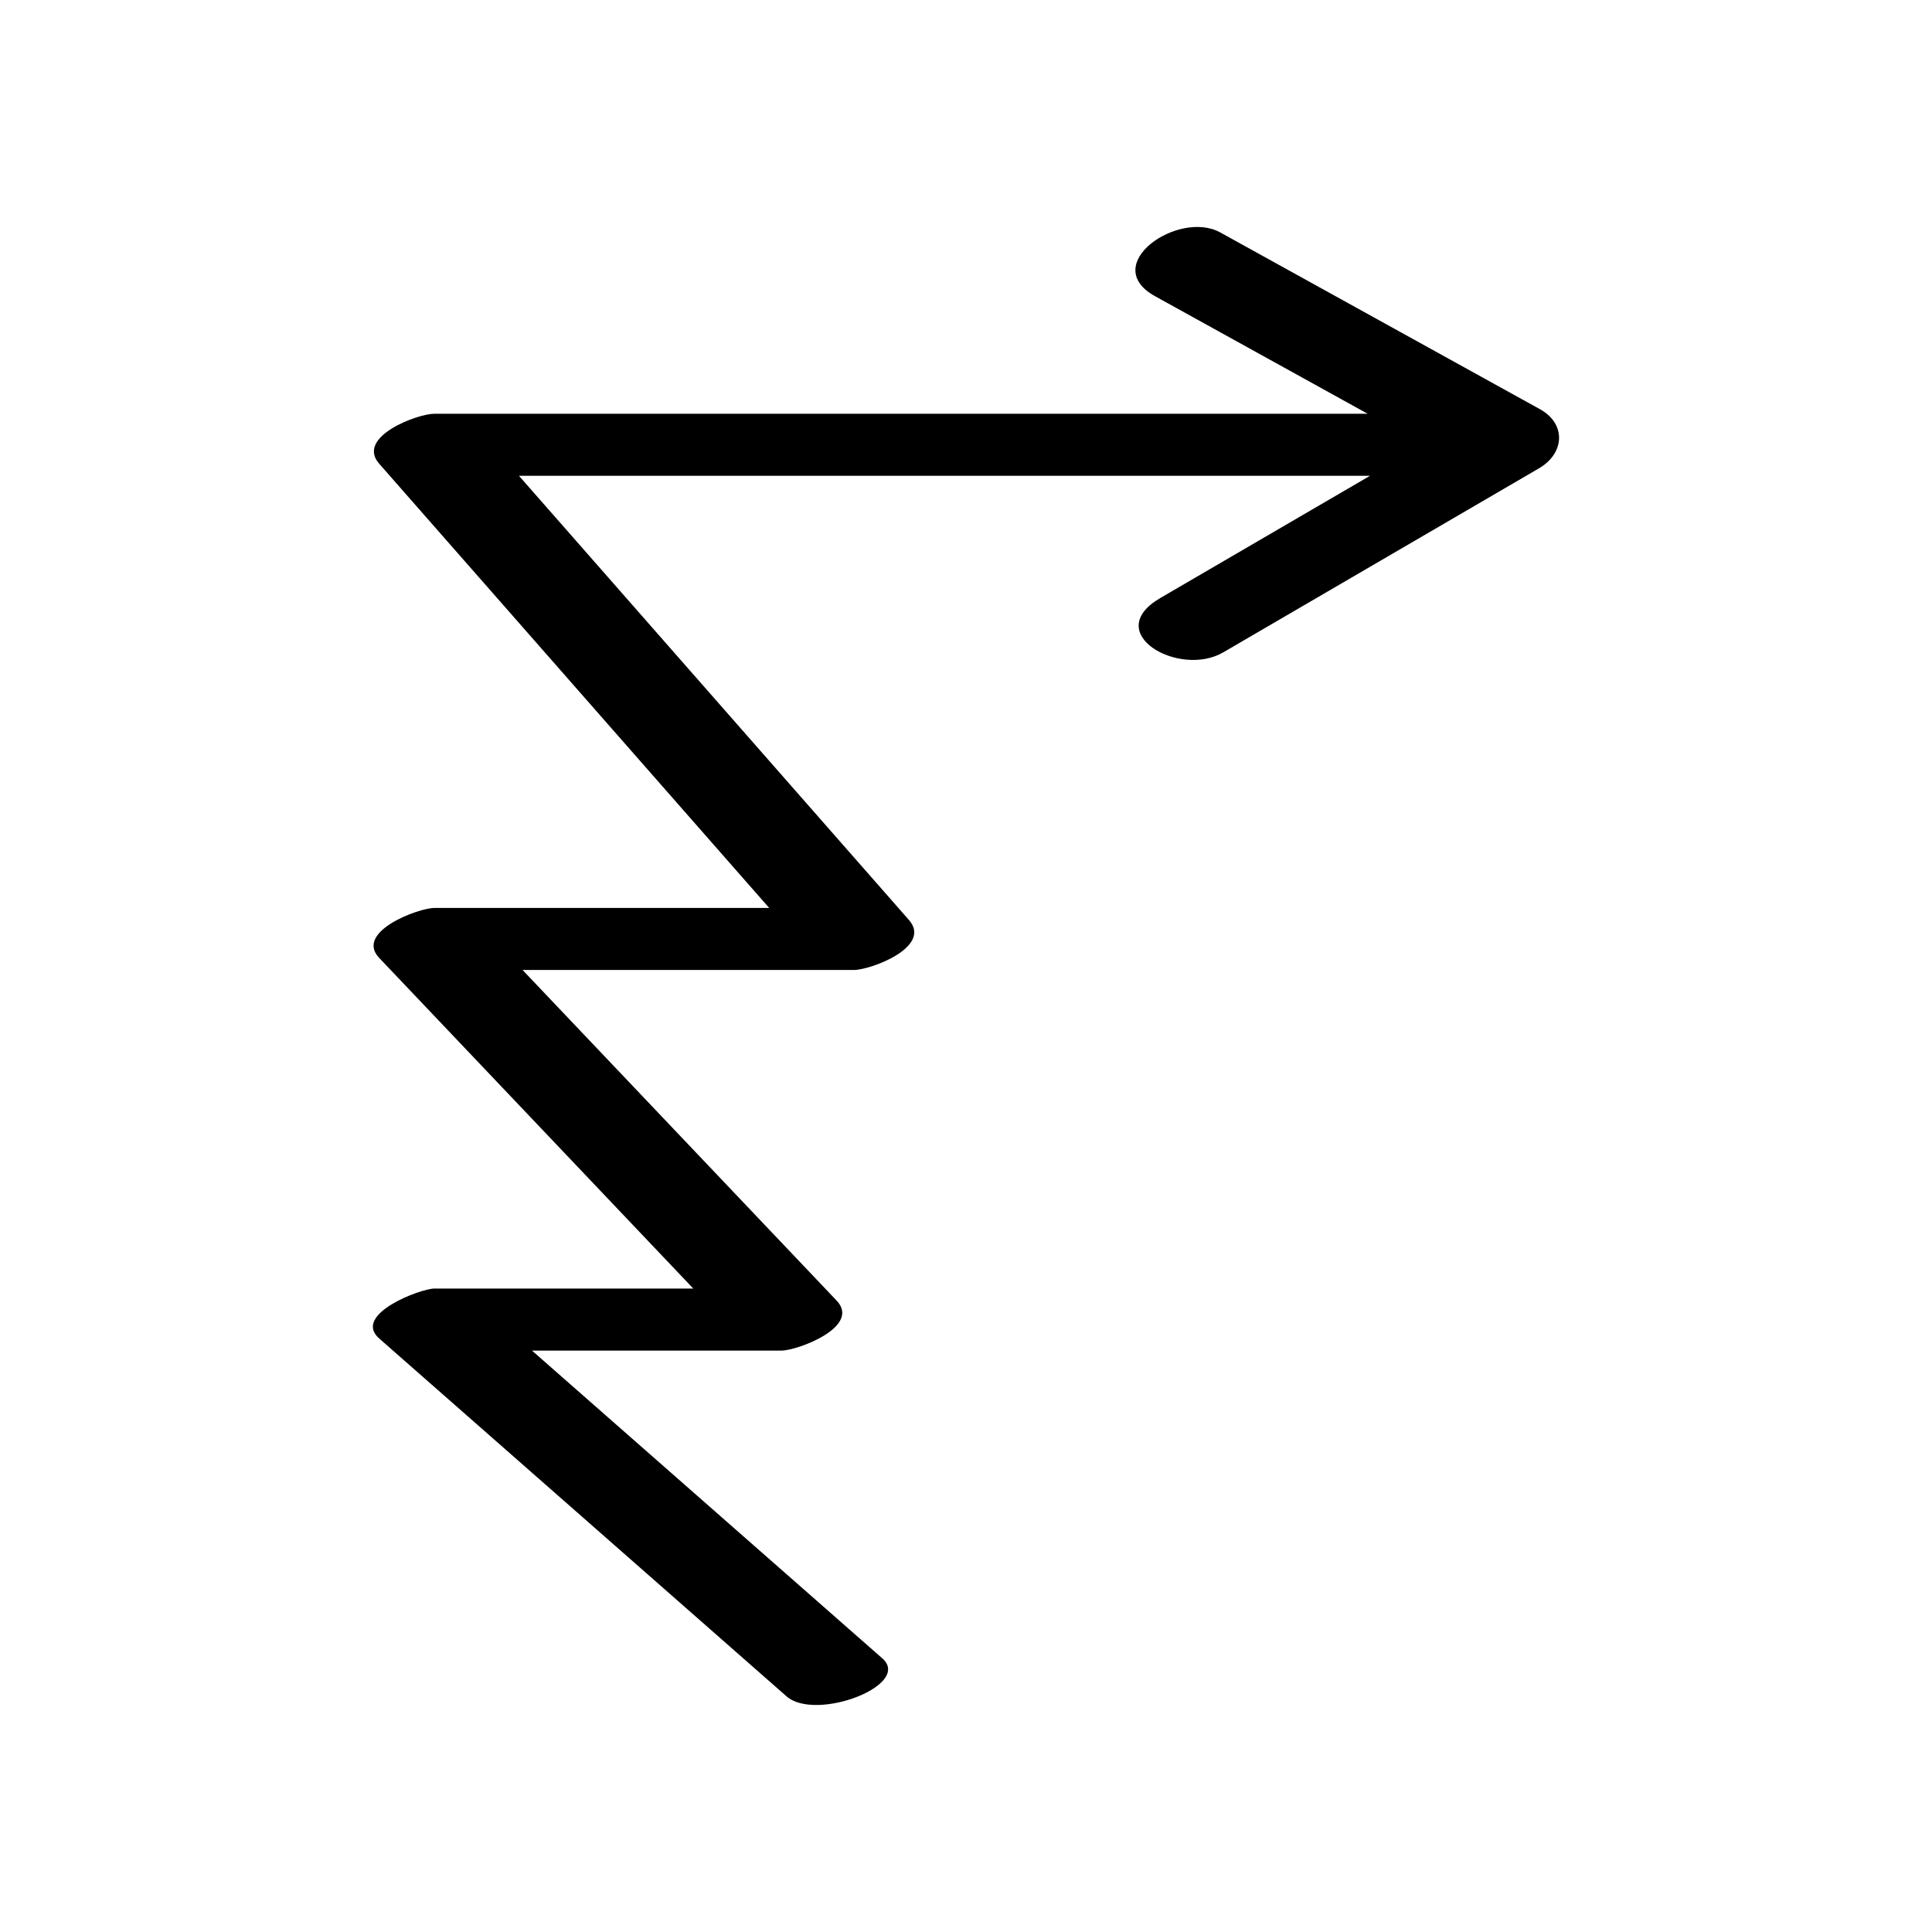
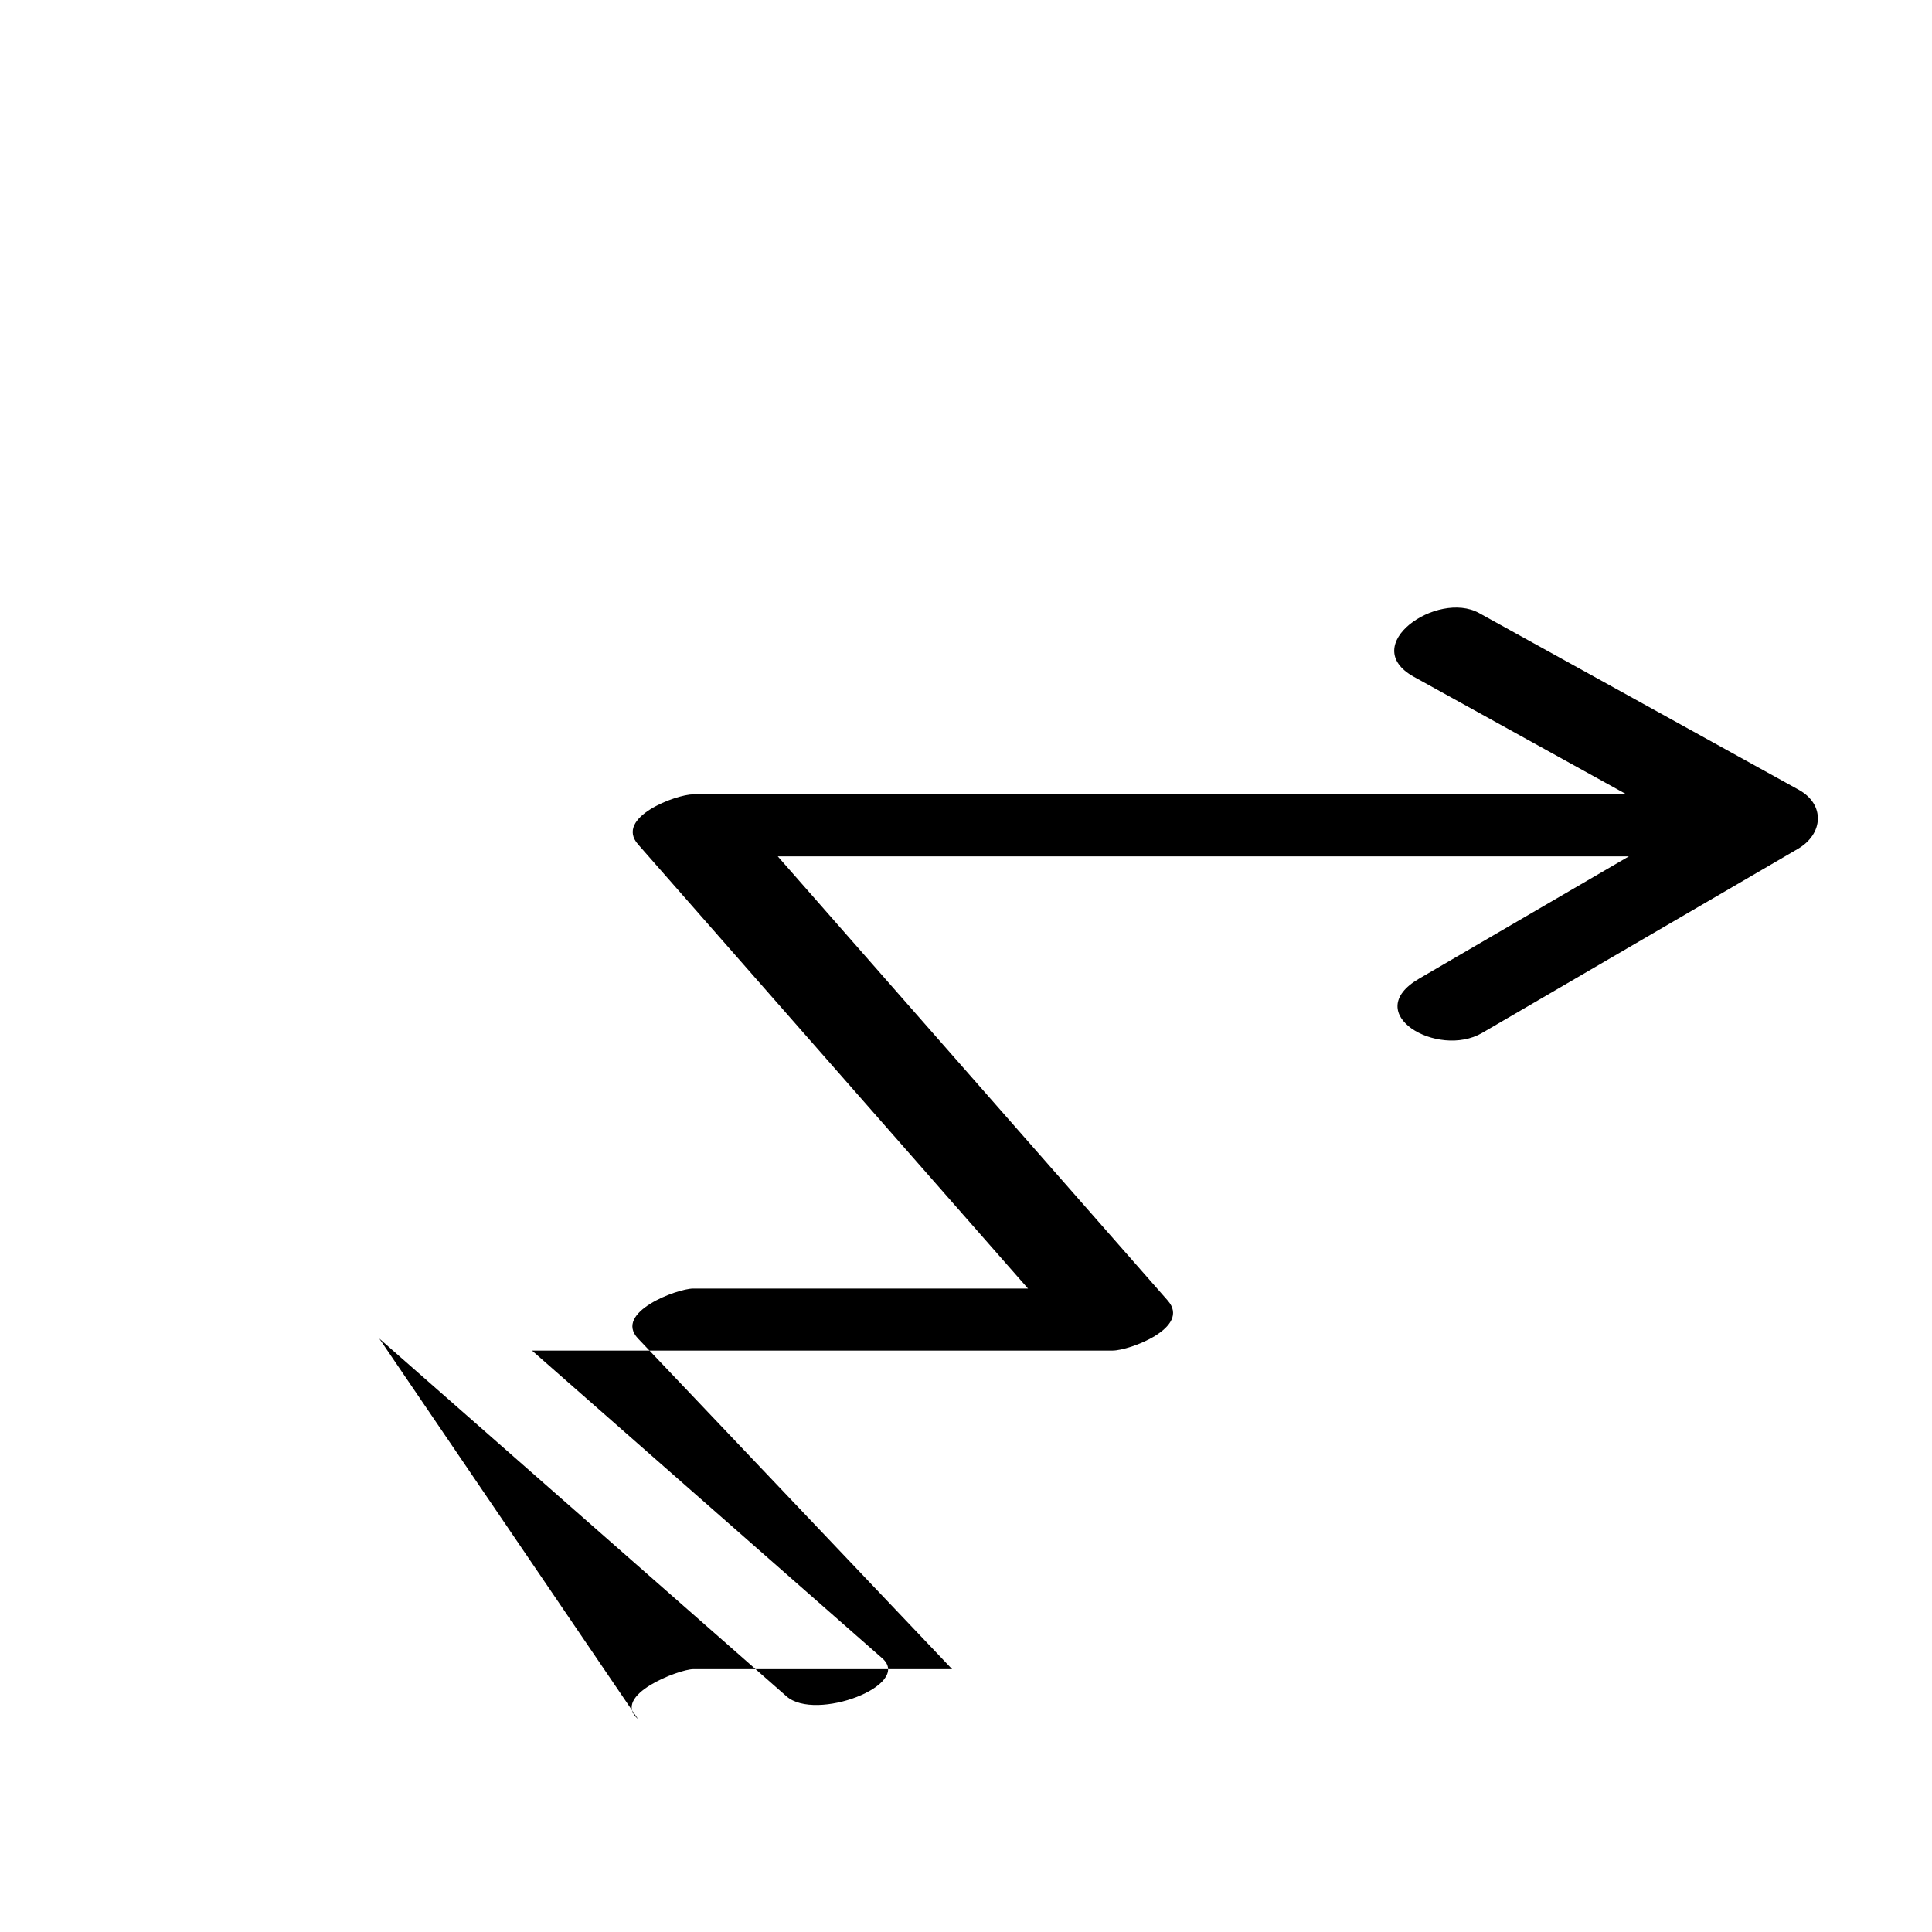
<svg xmlns="http://www.w3.org/2000/svg" fill="#000000" width="800px" height="800px" version="1.1" viewBox="144 144 512 512">
-   <path d="m244.51 498.73c35.973 31.605 71.949 63.207 107.92 94.812 7.758 6.816 33.418-3.008 25.391-10.062-30.945-27.188-61.895-54.371-92.84-81.559h66.094c4.25 0 21.219-6.324 14.641-13.25-27.742-29.203-55.488-58.406-83.23-87.613h87.754c4.516 0 20.902-6.117 14.641-13.25-34.449-39.238-68.898-78.48-103.35-117.72h225.54c-18.531 10.801-37.059 21.602-55.59 32.402-15.816 9.219 4.969 21.227 16.703 14.387 27.891-16.258 55.781-32.512 83.672-48.77 6.824-3.977 7.238-11.797 0.277-15.648-28.25-15.621-56.5-31.238-84.754-46.859-11.062-6.117-32.344 8.566-17.262 16.906 18.773 10.379 37.547 20.762 56.32 31.141h-247.3c-4.516 0-20.902 6.117-14.641 13.25 34.449 39.238 68.898 78.48 103.35 117.72h-88.707c-4.25 0-21.219 6.324-14.641 13.25 27.742 29.203 55.488 58.406 83.23 87.613h-68.59c-3.688 0-21.883 6.883-14.633 13.25z" />
+   <path d="m244.51 498.73c35.973 31.605 71.949 63.207 107.92 94.812 7.758 6.816 33.418-3.008 25.391-10.062-30.945-27.188-61.895-54.371-92.84-81.559h66.094h87.754c4.516 0 20.902-6.117 14.641-13.25-34.449-39.238-68.898-78.48-103.35-117.72h225.54c-18.531 10.801-37.059 21.602-55.59 32.402-15.816 9.219 4.969 21.227 16.703 14.387 27.891-16.258 55.781-32.512 83.672-48.77 6.824-3.977 7.238-11.797 0.277-15.648-28.25-15.621-56.5-31.238-84.754-46.859-11.062-6.117-32.344 8.566-17.262 16.906 18.773 10.379 37.547 20.762 56.32 31.141h-247.3c-4.516 0-20.902 6.117-14.641 13.25 34.449 39.238 68.898 78.48 103.35 117.72h-88.707c-4.25 0-21.219 6.324-14.641 13.25 27.742 29.203 55.488 58.406 83.23 87.613h-68.59c-3.688 0-21.883 6.883-14.633 13.25z" />
</svg>